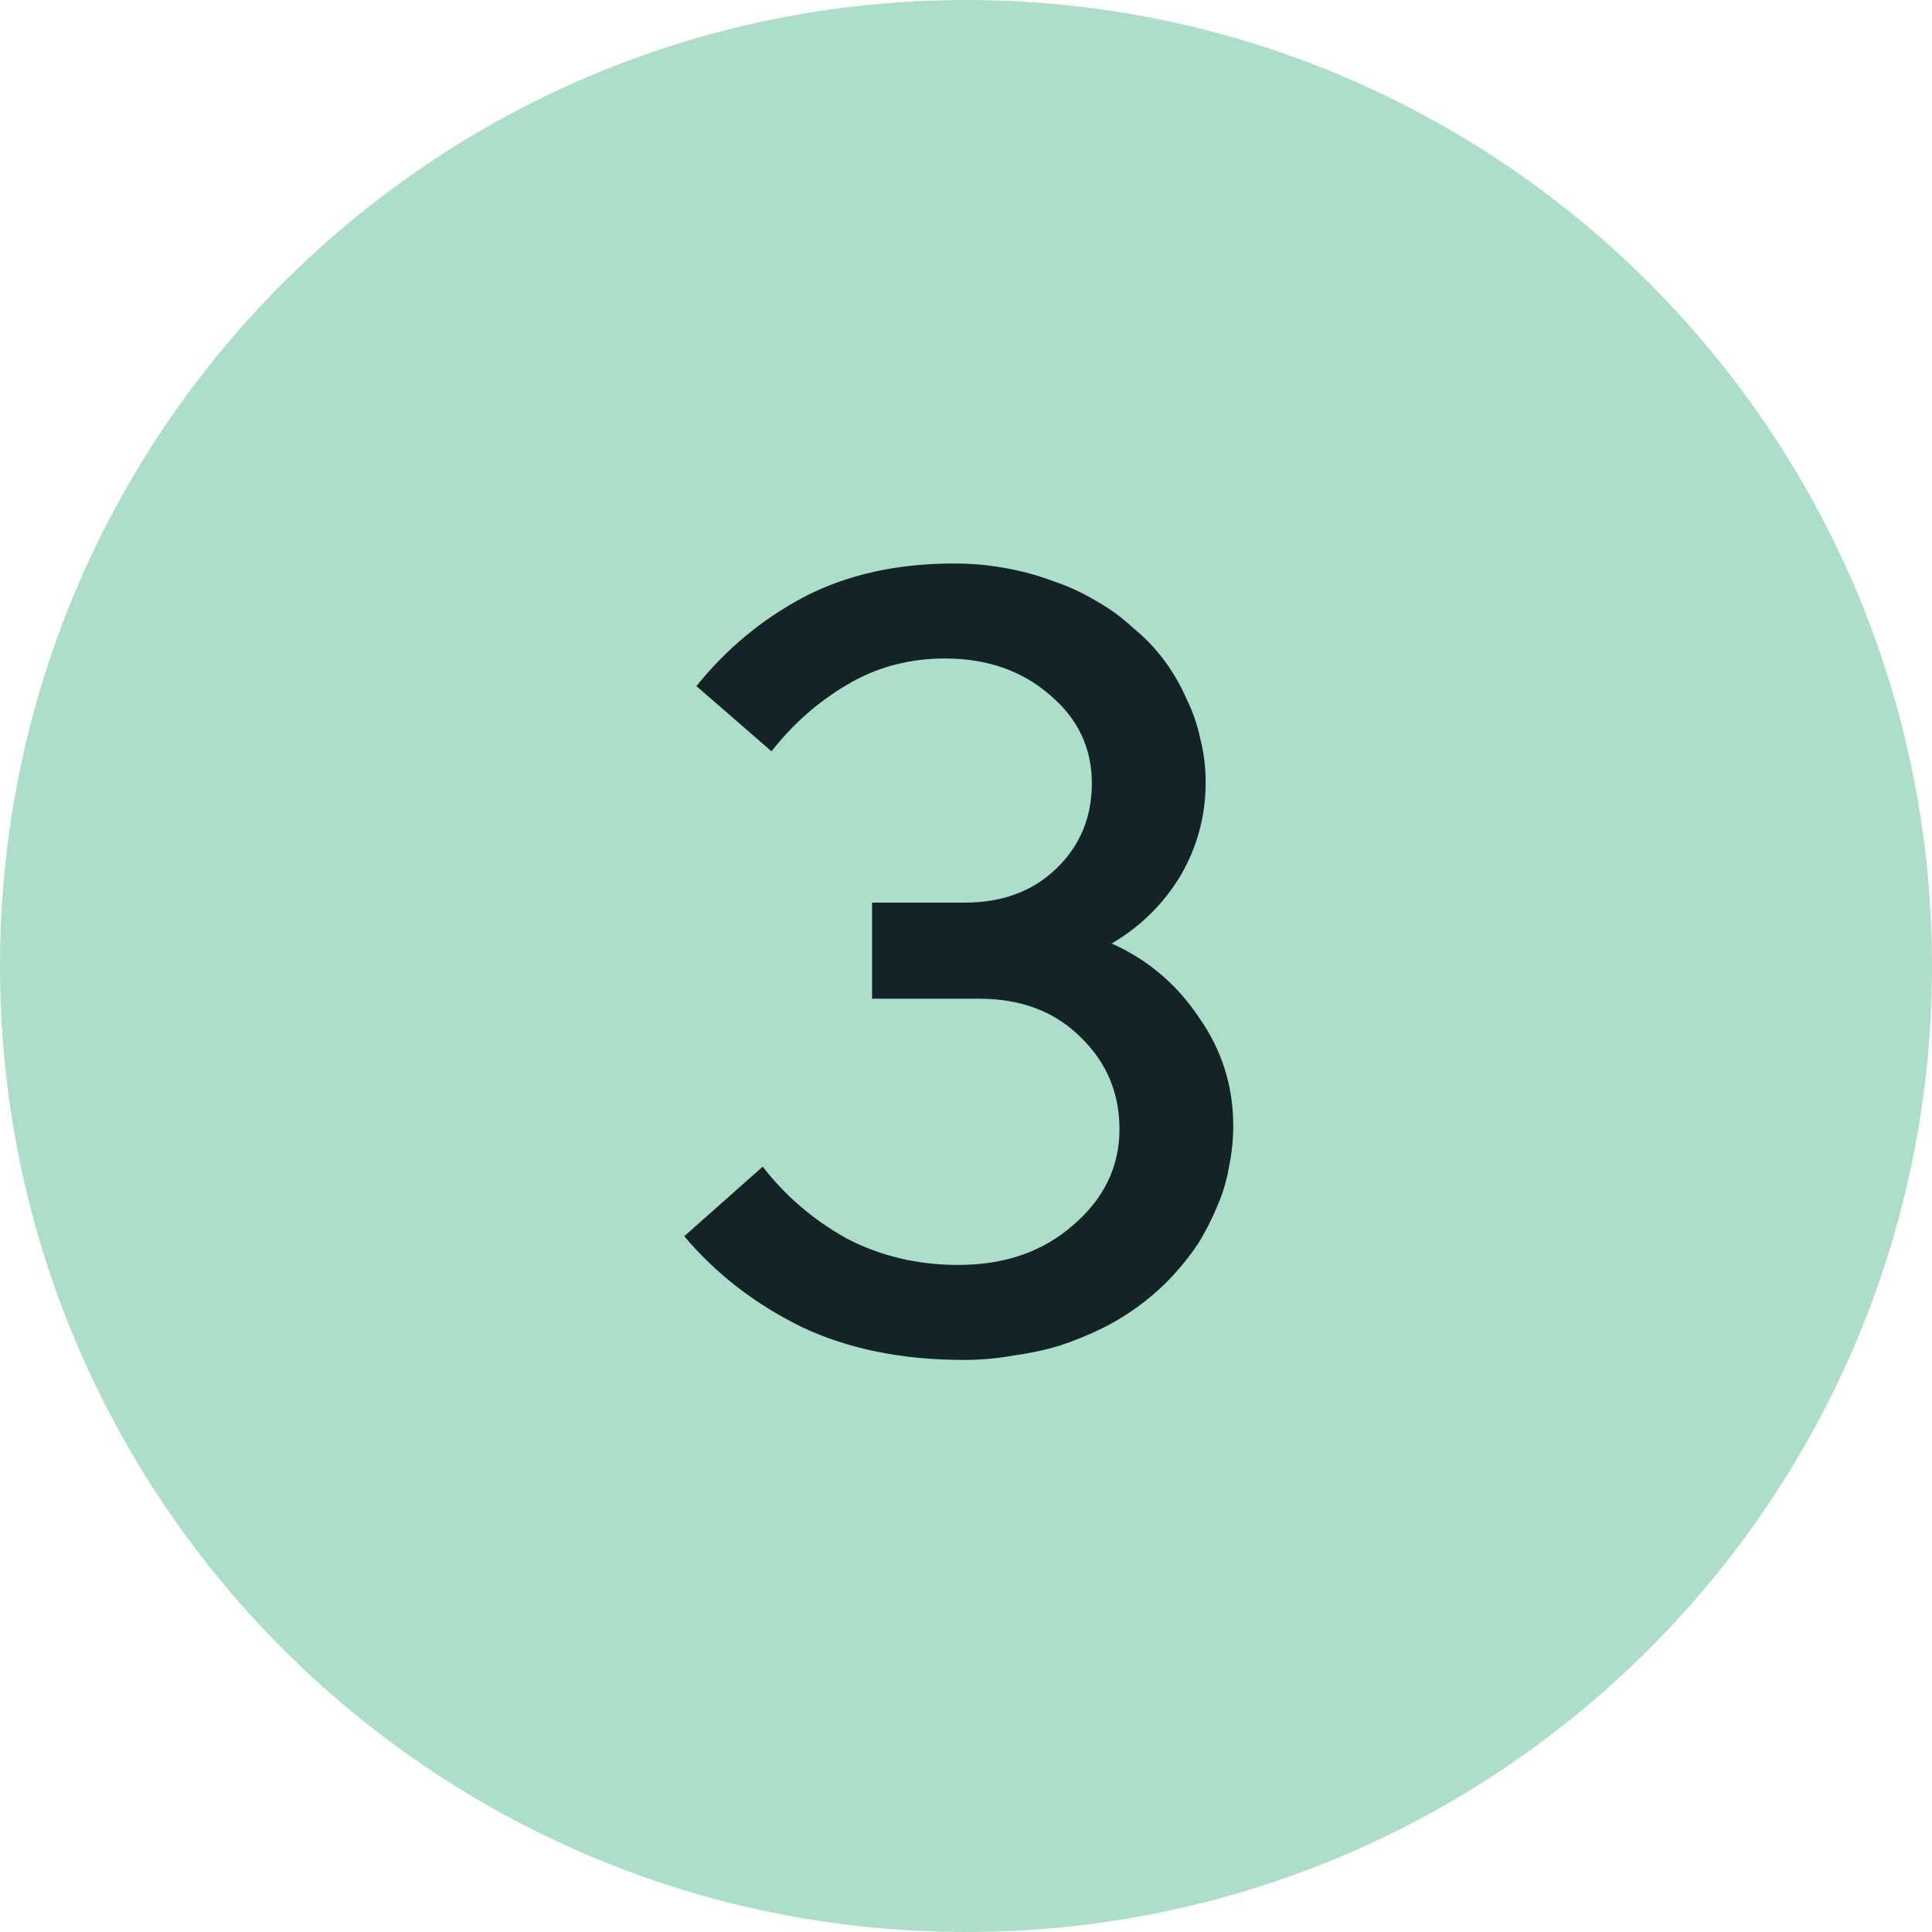
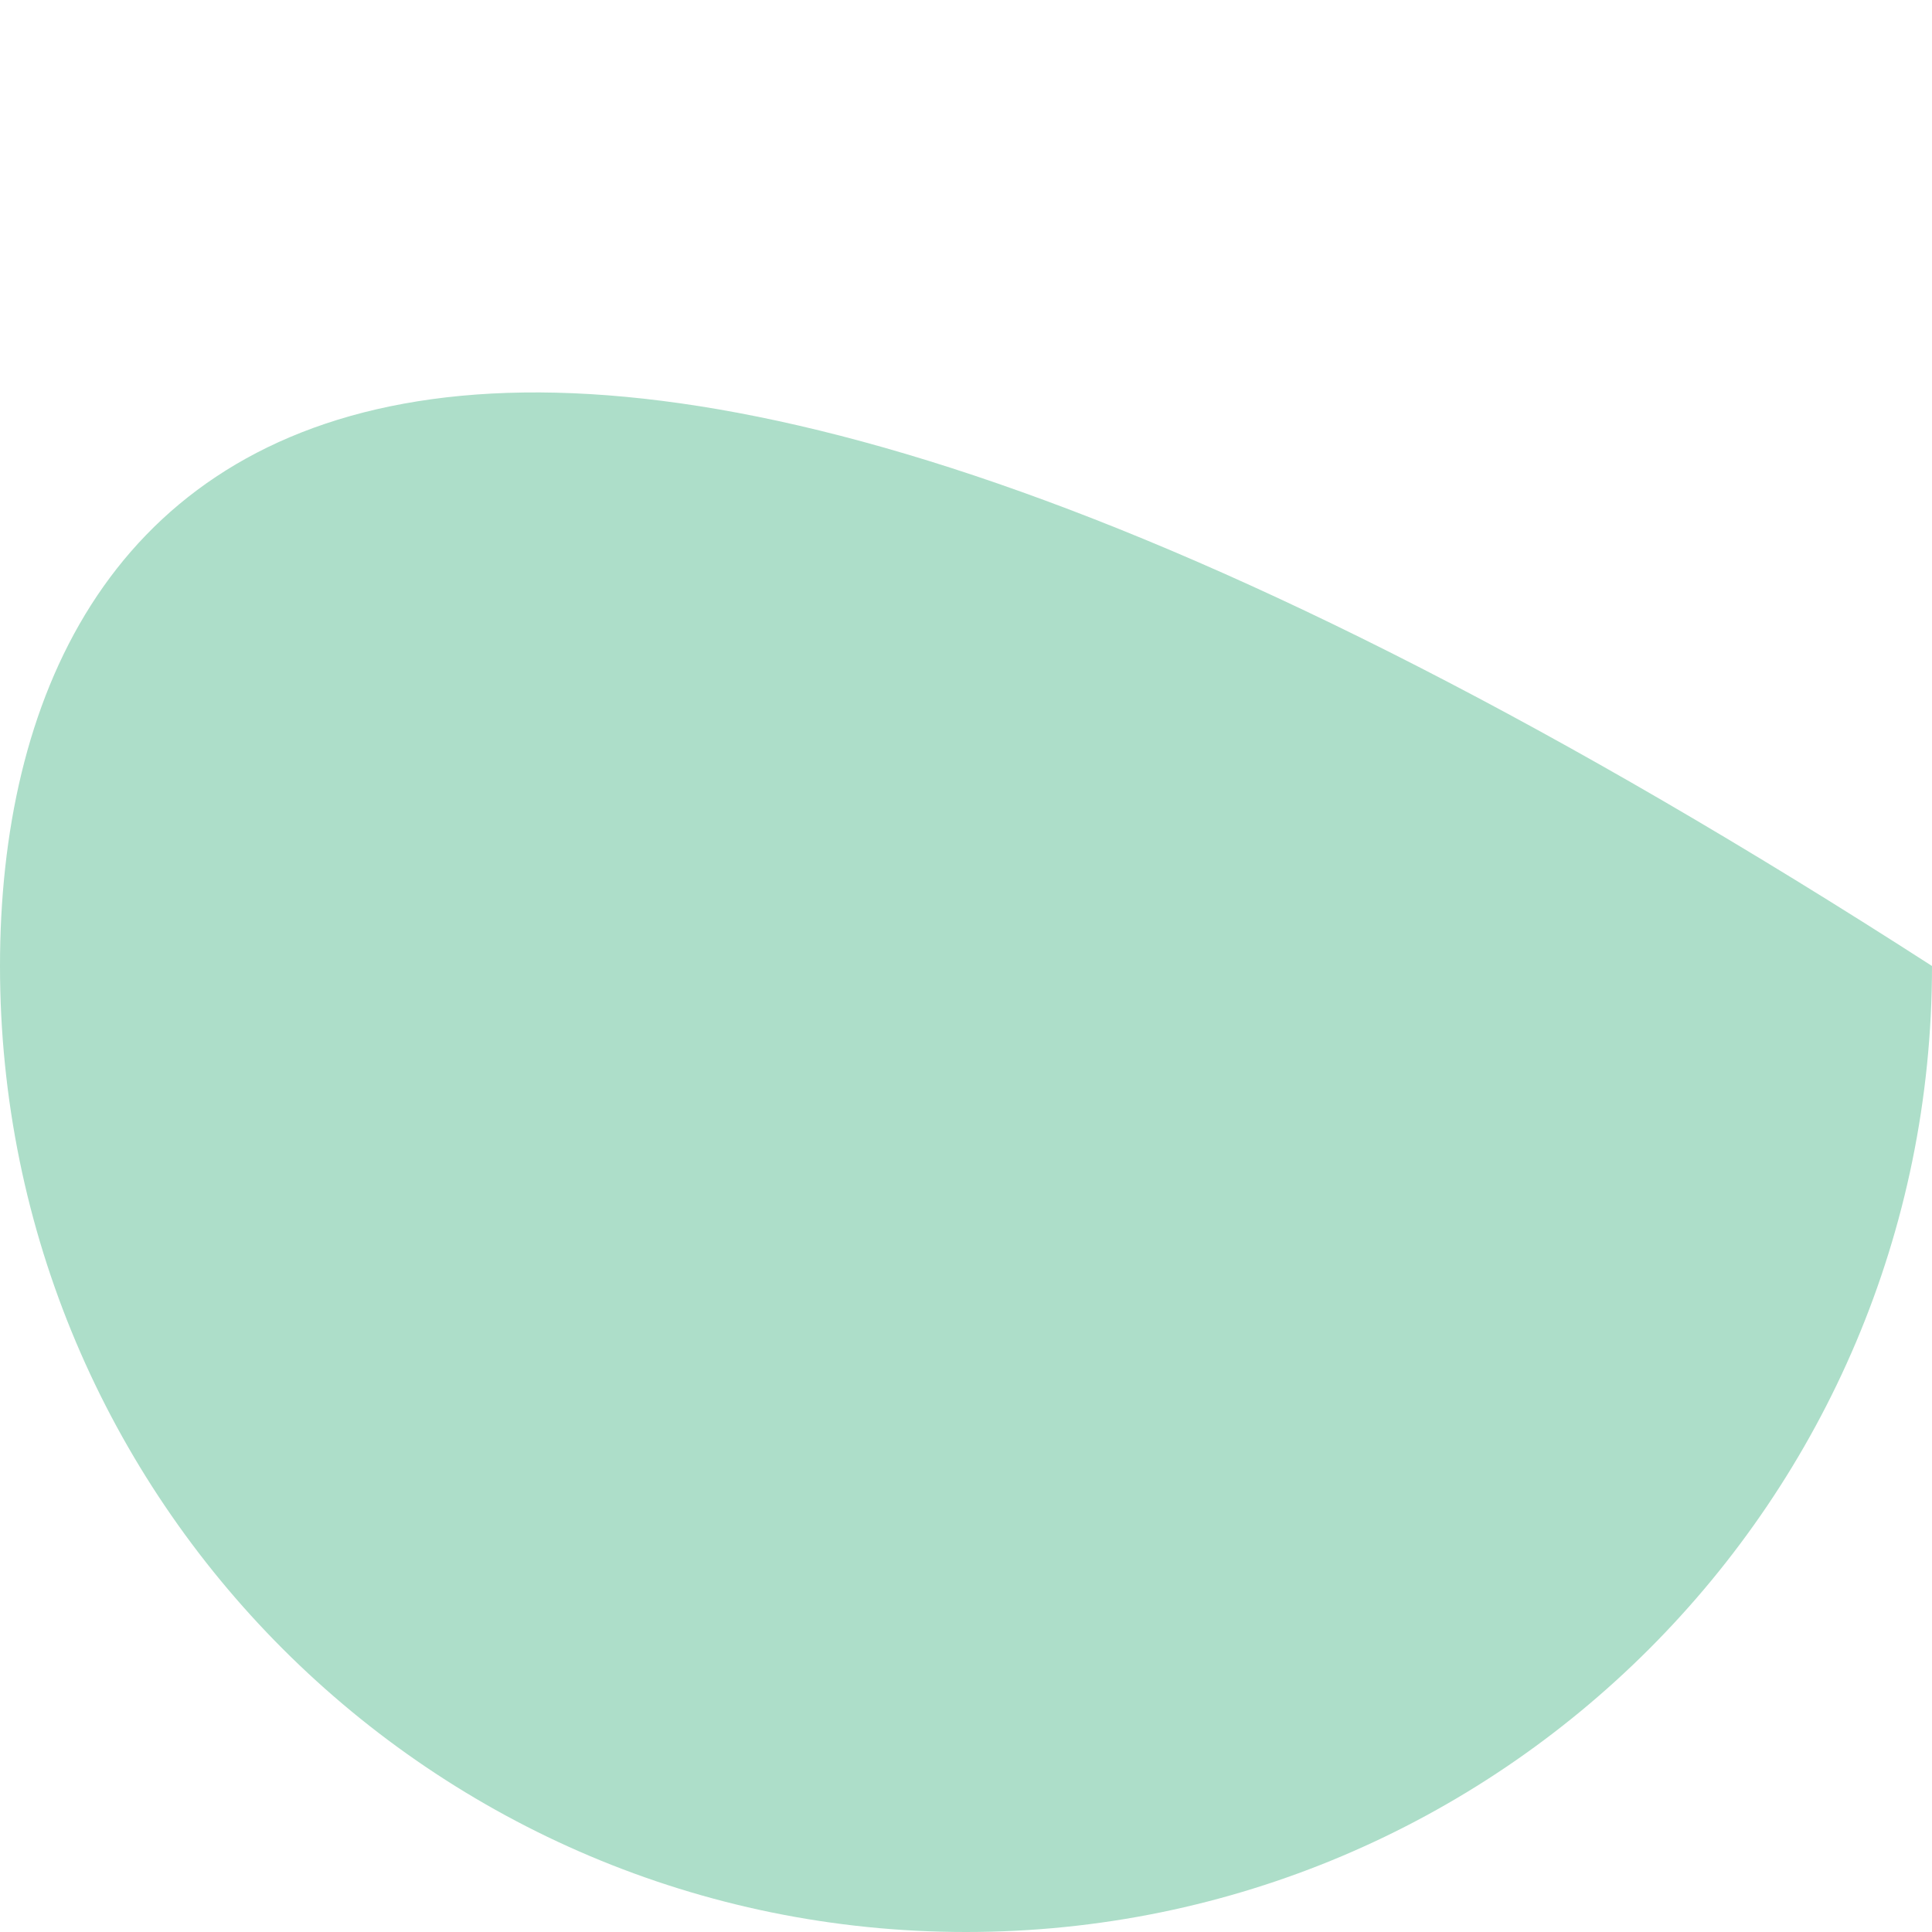
<svg xmlns="http://www.w3.org/2000/svg" width="48" height="48" viewBox="0 0 48 48" fill="none">
-   <path d="M24 48C37.255 48 48 37.255 48 24C48 10.745 37.255 0 24 0C10.745 0 0 10.745 0 24C0 37.255 10.745 48 24 48Z" fill="#ADDEC9" />
-   <path d="M23.696 14C22.288 14 21.053 14.274 19.991 14.823C18.949 15.372 18.052 16.113 17.302 17.046L19.168 18.666C19.699 17.989 20.321 17.44 21.034 17.019C21.766 16.58 22.58 16.36 23.477 16.36C24.52 16.36 25.389 16.662 26.084 17.266C26.779 17.851 27.127 18.583 27.127 19.461C27.127 20.303 26.834 21.008 26.249 21.575C25.663 22.142 24.904 22.425 23.971 22.425H21.666V24.813H24.328C25.371 24.813 26.212 25.133 26.853 25.774C27.493 26.396 27.813 27.155 27.813 28.052C27.813 28.985 27.429 29.781 26.66 30.439C25.91 31.098 24.959 31.427 23.806 31.427C22.8 31.427 21.876 31.208 21.034 30.769C20.211 30.311 19.516 29.716 18.949 28.985L17 30.714C17.787 31.647 18.756 32.397 19.909 32.964C21.062 33.513 22.407 33.787 23.943 33.787C24.364 33.787 24.776 33.751 25.178 33.678C25.581 33.623 25.965 33.54 26.331 33.431C26.715 33.303 27.072 33.156 27.401 32.992C27.731 32.827 28.042 32.635 28.335 32.415C28.627 32.196 28.893 31.958 29.13 31.702C29.368 31.445 29.579 31.18 29.762 30.906C29.945 30.613 30.1 30.311 30.228 30C30.375 29.671 30.475 29.341 30.53 29.012C30.603 28.665 30.64 28.317 30.64 27.969C30.64 26.981 30.356 26.085 29.789 25.28C29.24 24.456 28.517 23.843 27.621 23.441C28.335 23.02 28.902 22.462 29.323 21.767C29.743 21.053 29.954 20.276 29.954 19.434C29.954 19.05 29.908 18.684 29.817 18.336C29.743 17.989 29.624 17.65 29.46 17.321C29.313 16.991 29.13 16.68 28.911 16.388C28.691 16.095 28.435 15.83 28.142 15.592C27.868 15.336 27.566 15.116 27.237 14.933C26.907 14.732 26.551 14.567 26.166 14.439C25.782 14.293 25.38 14.183 24.959 14.11C24.556 14.037 24.136 14 23.696 14Z" fill="#142328" />
+   <path d="M24 48C37.255 48 48 37.255 48 24C10.745 0 0 10.745 0 24C0 37.255 10.745 48 24 48Z" fill="#ADDEC9" />
</svg>